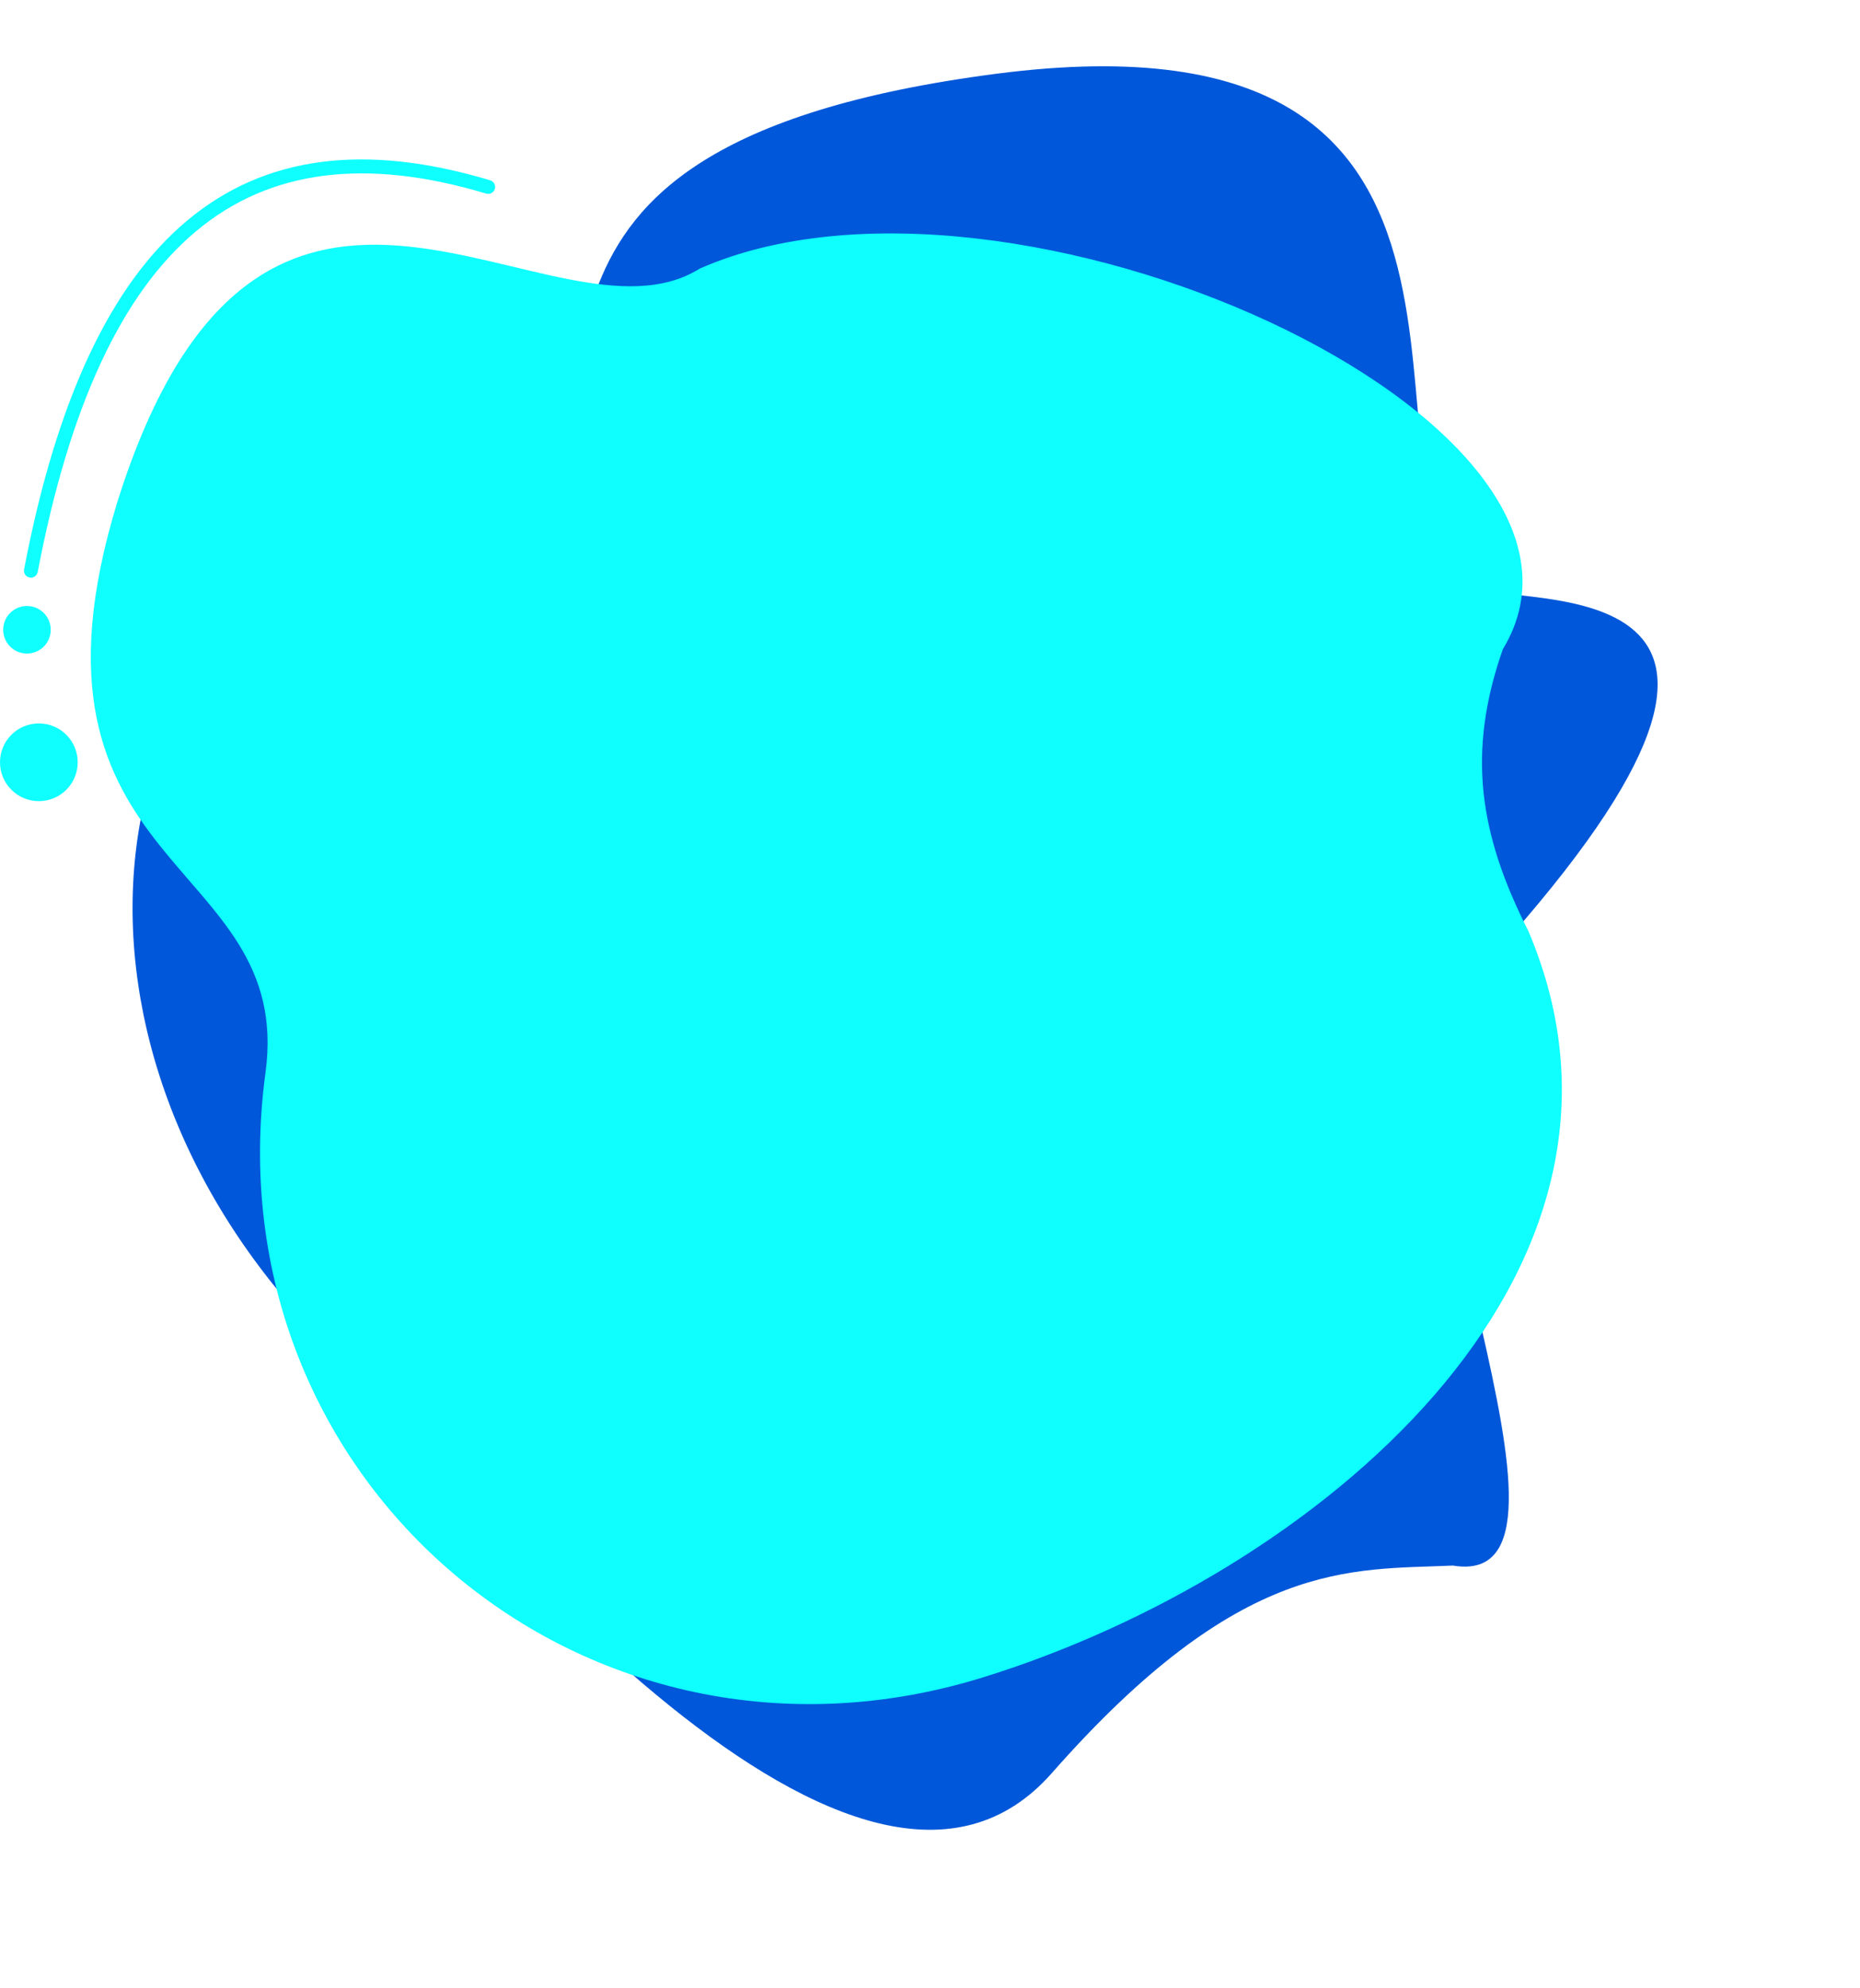
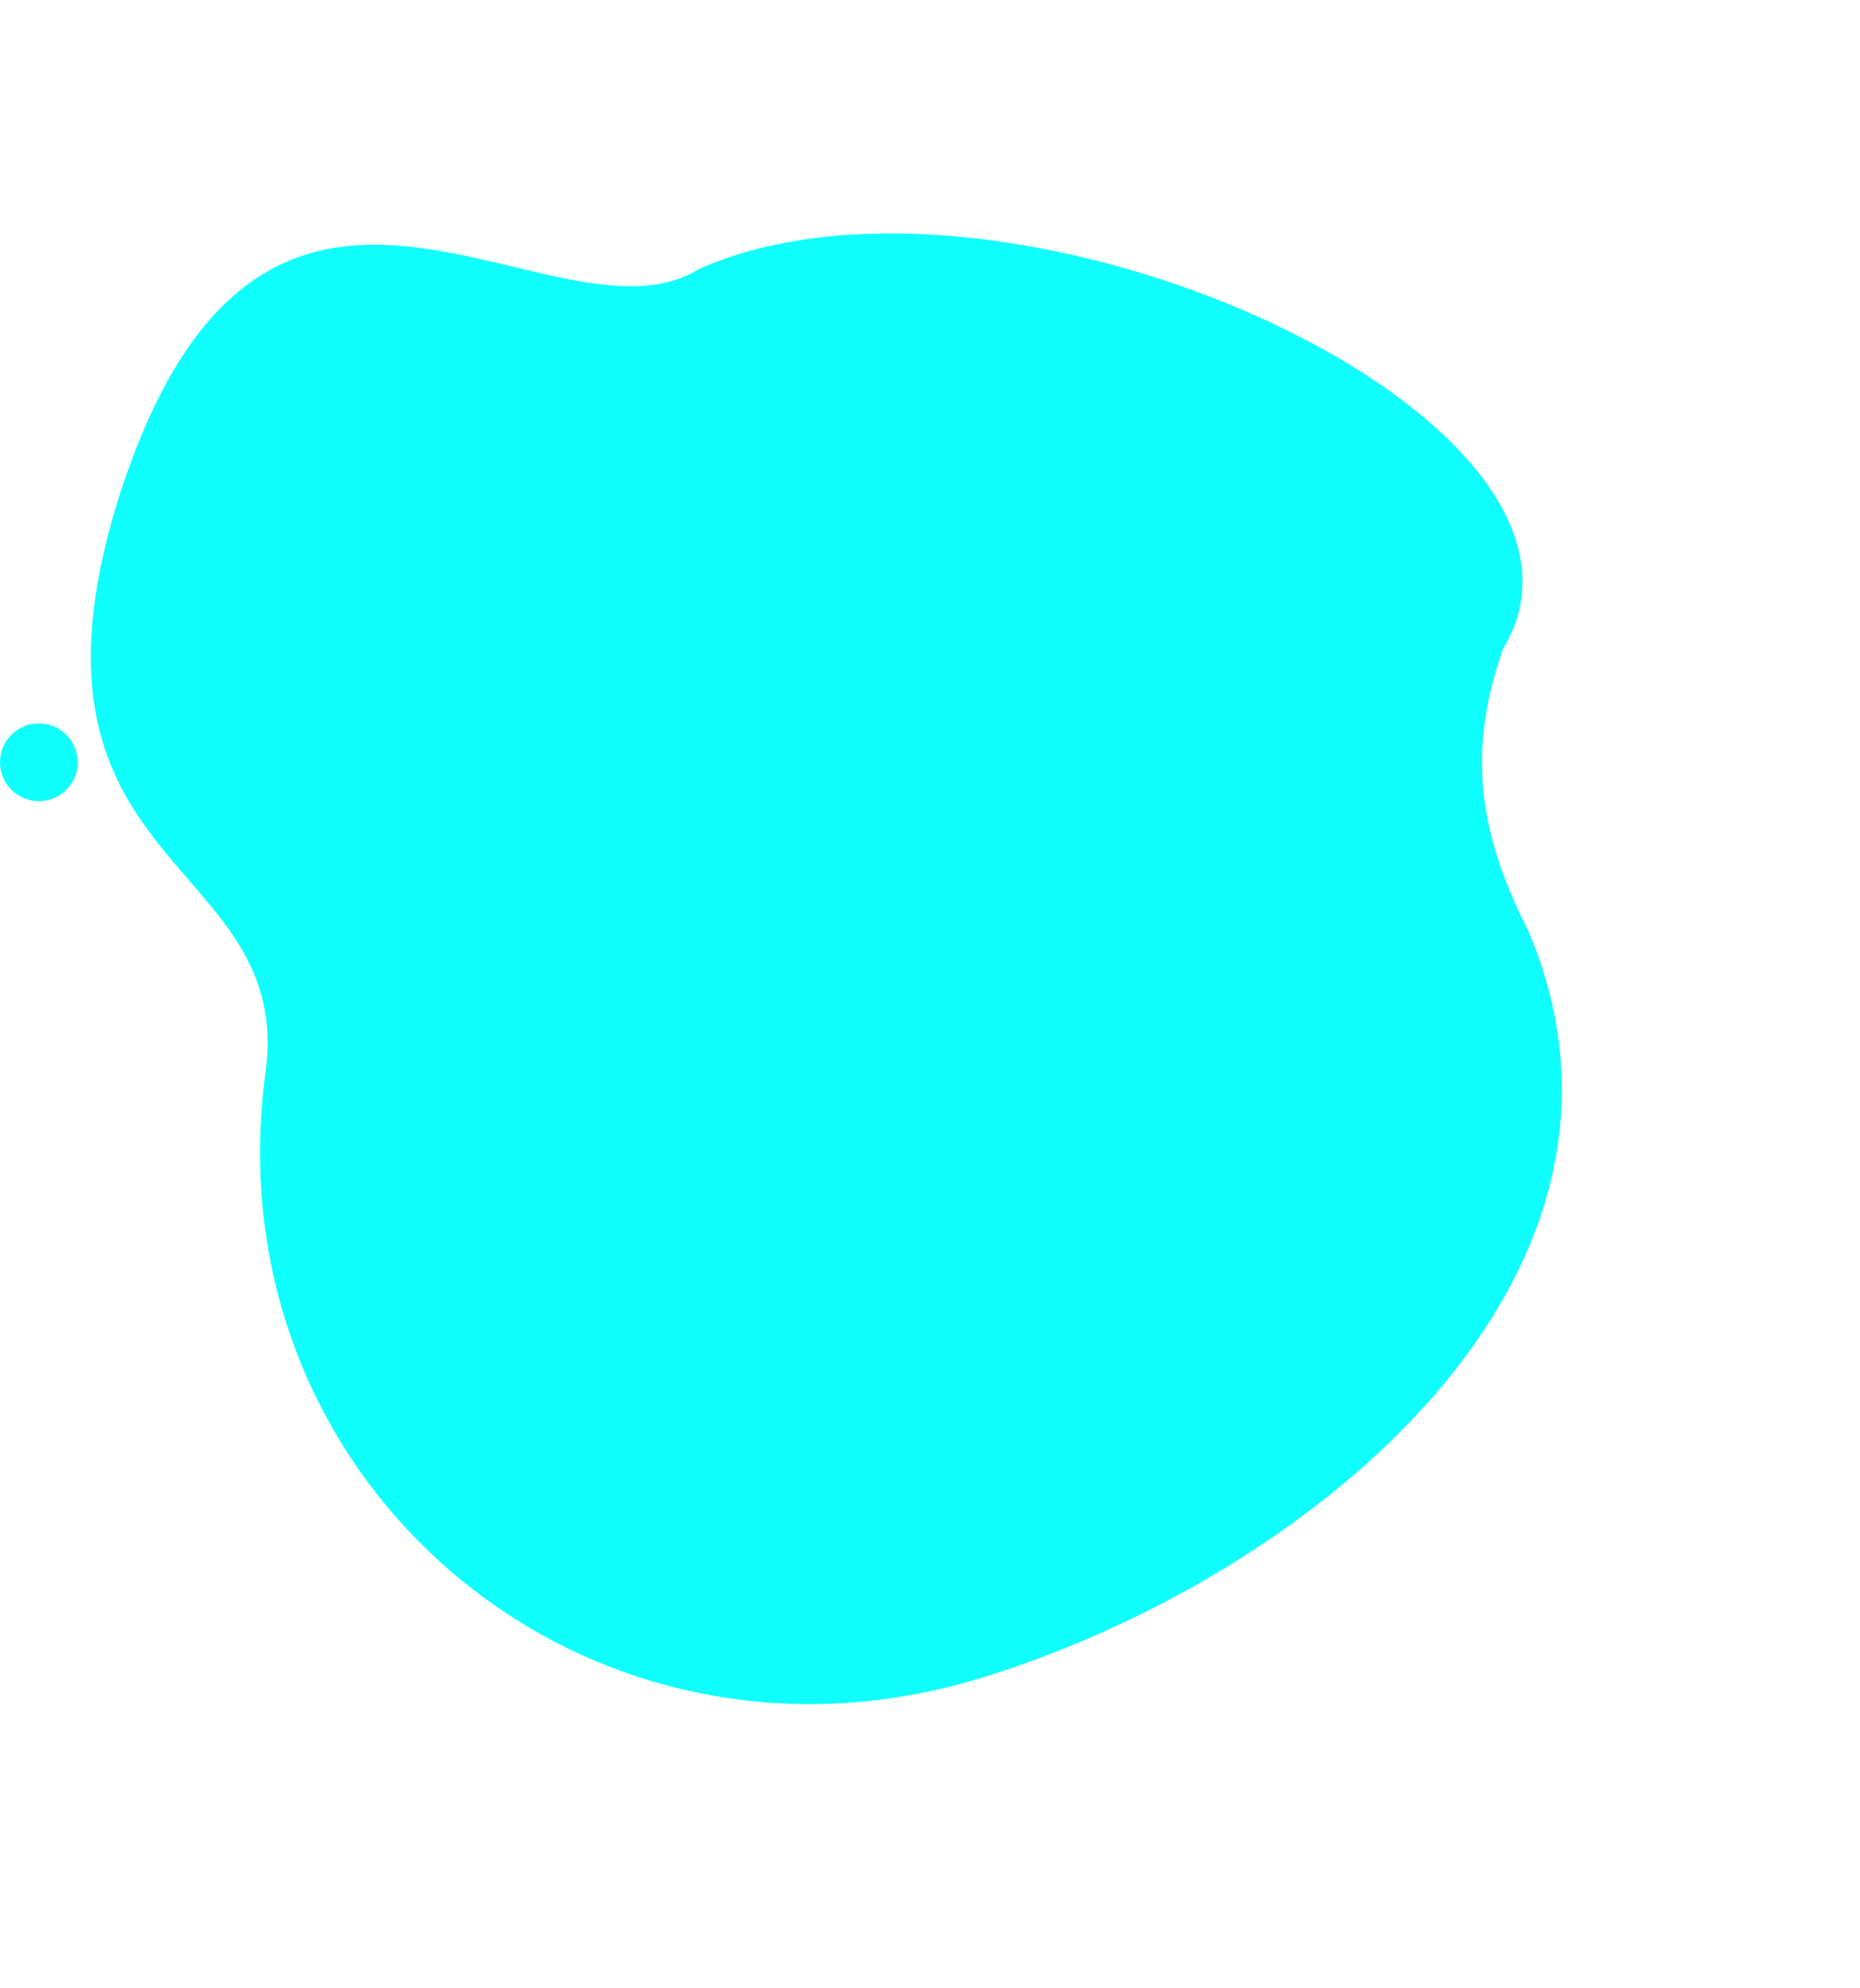
<svg xmlns="http://www.w3.org/2000/svg" clip-rule="evenodd" fill="#000000" fill-rule="evenodd" height="10114.8" image-rendering="optimizeQuality" preserveAspectRatio="xMidYMid meet" shape-rendering="geometricPrecision" text-rendering="geometricPrecision" version="1" viewBox="-0.0 -337.2 9466.5 10114.8" width="9466.5" zoomAndPan="magnify">
  <g>
    <g>
      <g id="change1_1">
-         <path d="M5069.87 38.18c-2888.21,375.4 -1626.1,1791.97 -2638.93,2046.52 -1908.85,479.69 -2277.79,2587.51 -1027.94,4128.94 1041.46,1284.43 2987.06,3563.97 3950.43,2469.66 963.38,-1094.31 1518.77,-1032.31 2041.47,-1055.59 820.54,136.82 -443.22,-2413.98 17,-2900.13 2054.58,-2170.46 444.87,-1974.87 82.5,-2069.46 -671.5,-489.82 463.68,-2995.34 -2424.53,-2619.94z" fill="#0157d9" />
-       </g>
+         </g>
      <g id="change2_1">
        <path d="M596.6 2218.5c-578.39,1891.57 904.52,1797.83 754.64,2901.32 -282.45,2079.58 1629.55,3702.44 3651.07,3076.85 1684.47,-521.29 3520.37,-2045.66 2776.6,-3796.56 -250.42,-493.38 -314.7,-907.49 -130.39,-1434.06 707.77,-1163.73 -2508.49,-2629.57 -4086.23,-1937.21 -751.18,470.3 -2225.95,-1165.8 -2965.68,1189.65z" fill="#0fffff" />
      </g>
      <g id="change2_2">
        <circle cx="197.74" cy="3540.94" fill="#0fffff" r="197.75" />
      </g>
      <g id="change2_3">
-         <circle cx="137.23" cy="2866.79" fill="#0fffff" r="120.97" />
-       </g>
+         </g>
      <g id="change2_4">
-         <path d="M191.93 2572.9c-3.65,19.15 -22.17,31.71 -41.32,28.06 -19.15,-3.65 -31.71,-22.17 -28.06,-41.32 163.98,-858.93 438.28,-1447.31 830.21,-1774.87 395.27,-330.38 906.79,-395.3 1541.89,-204.72 18.7,5.56 29.33,25.26 23.76,43.95 -5.56,18.7 -25.26,29.33 -43.95,23.76 -610.95,-183.33 -1100.76,-122.76 -1476.37,191.18 -378.99,316.74 -645.33,891.56 -806.16,1733.95z" fill="#0fffff" />
-       </g>
+         </g>
    </g>
  </g>
</svg>